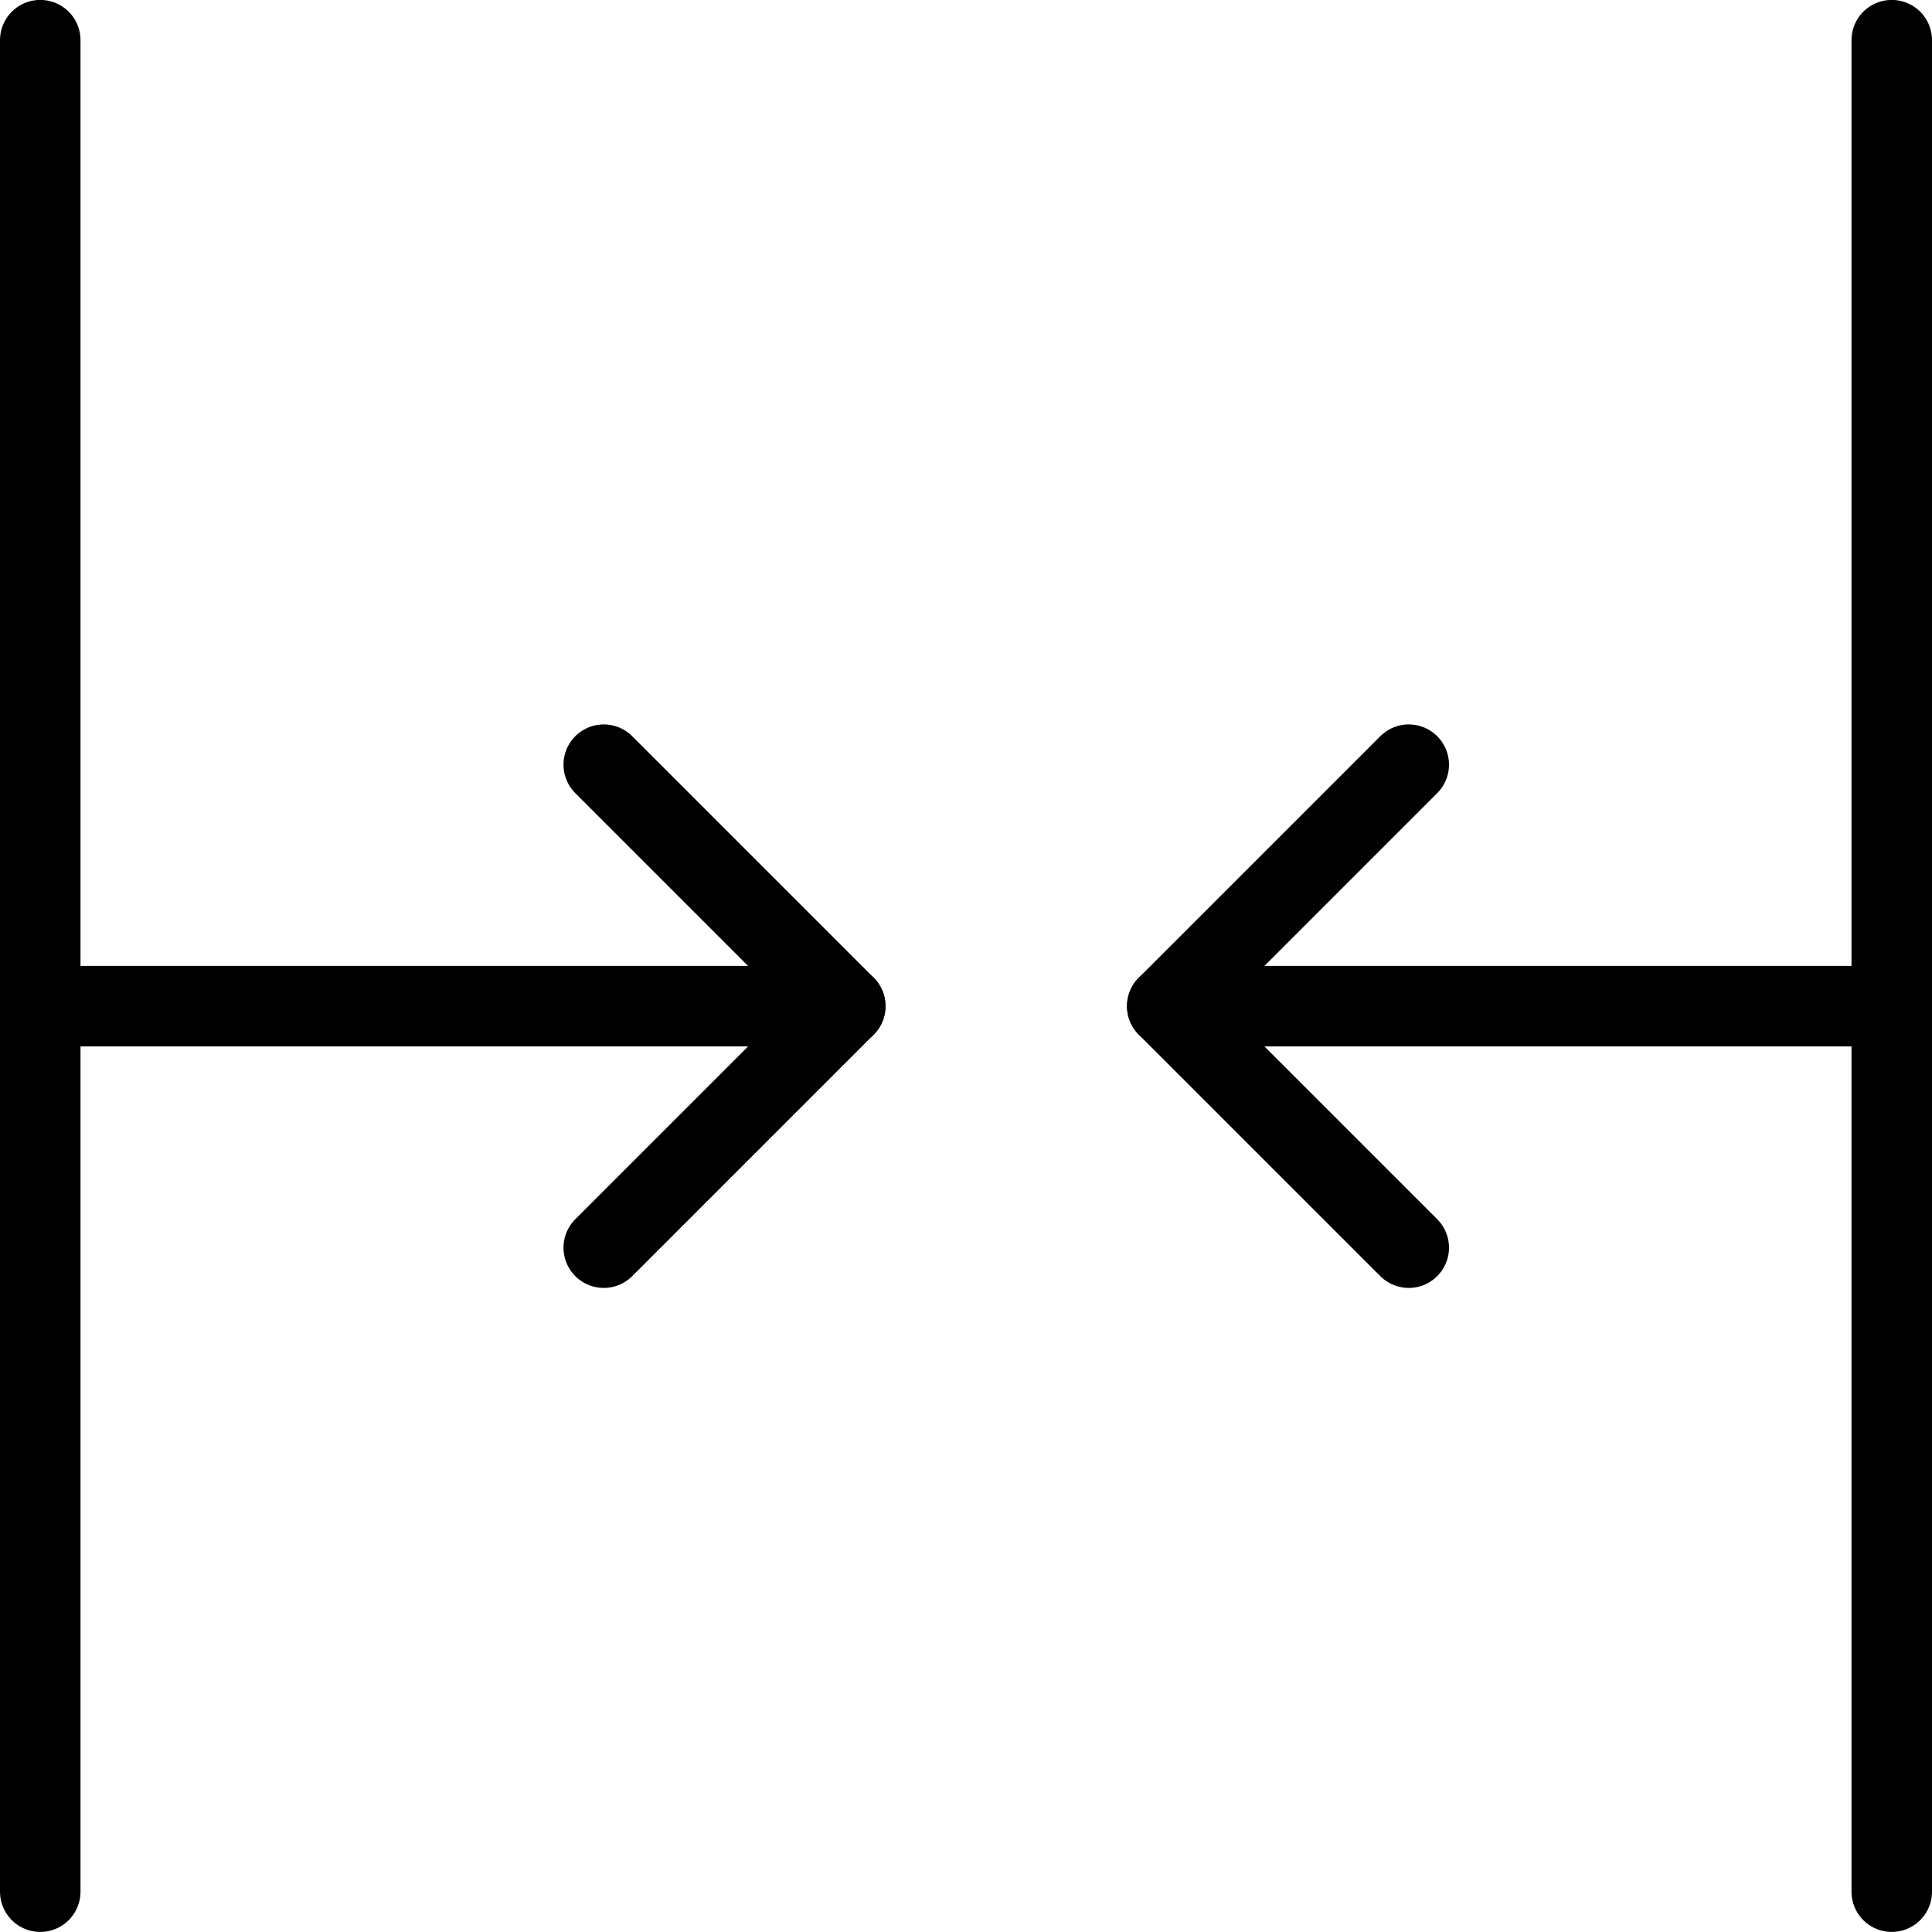
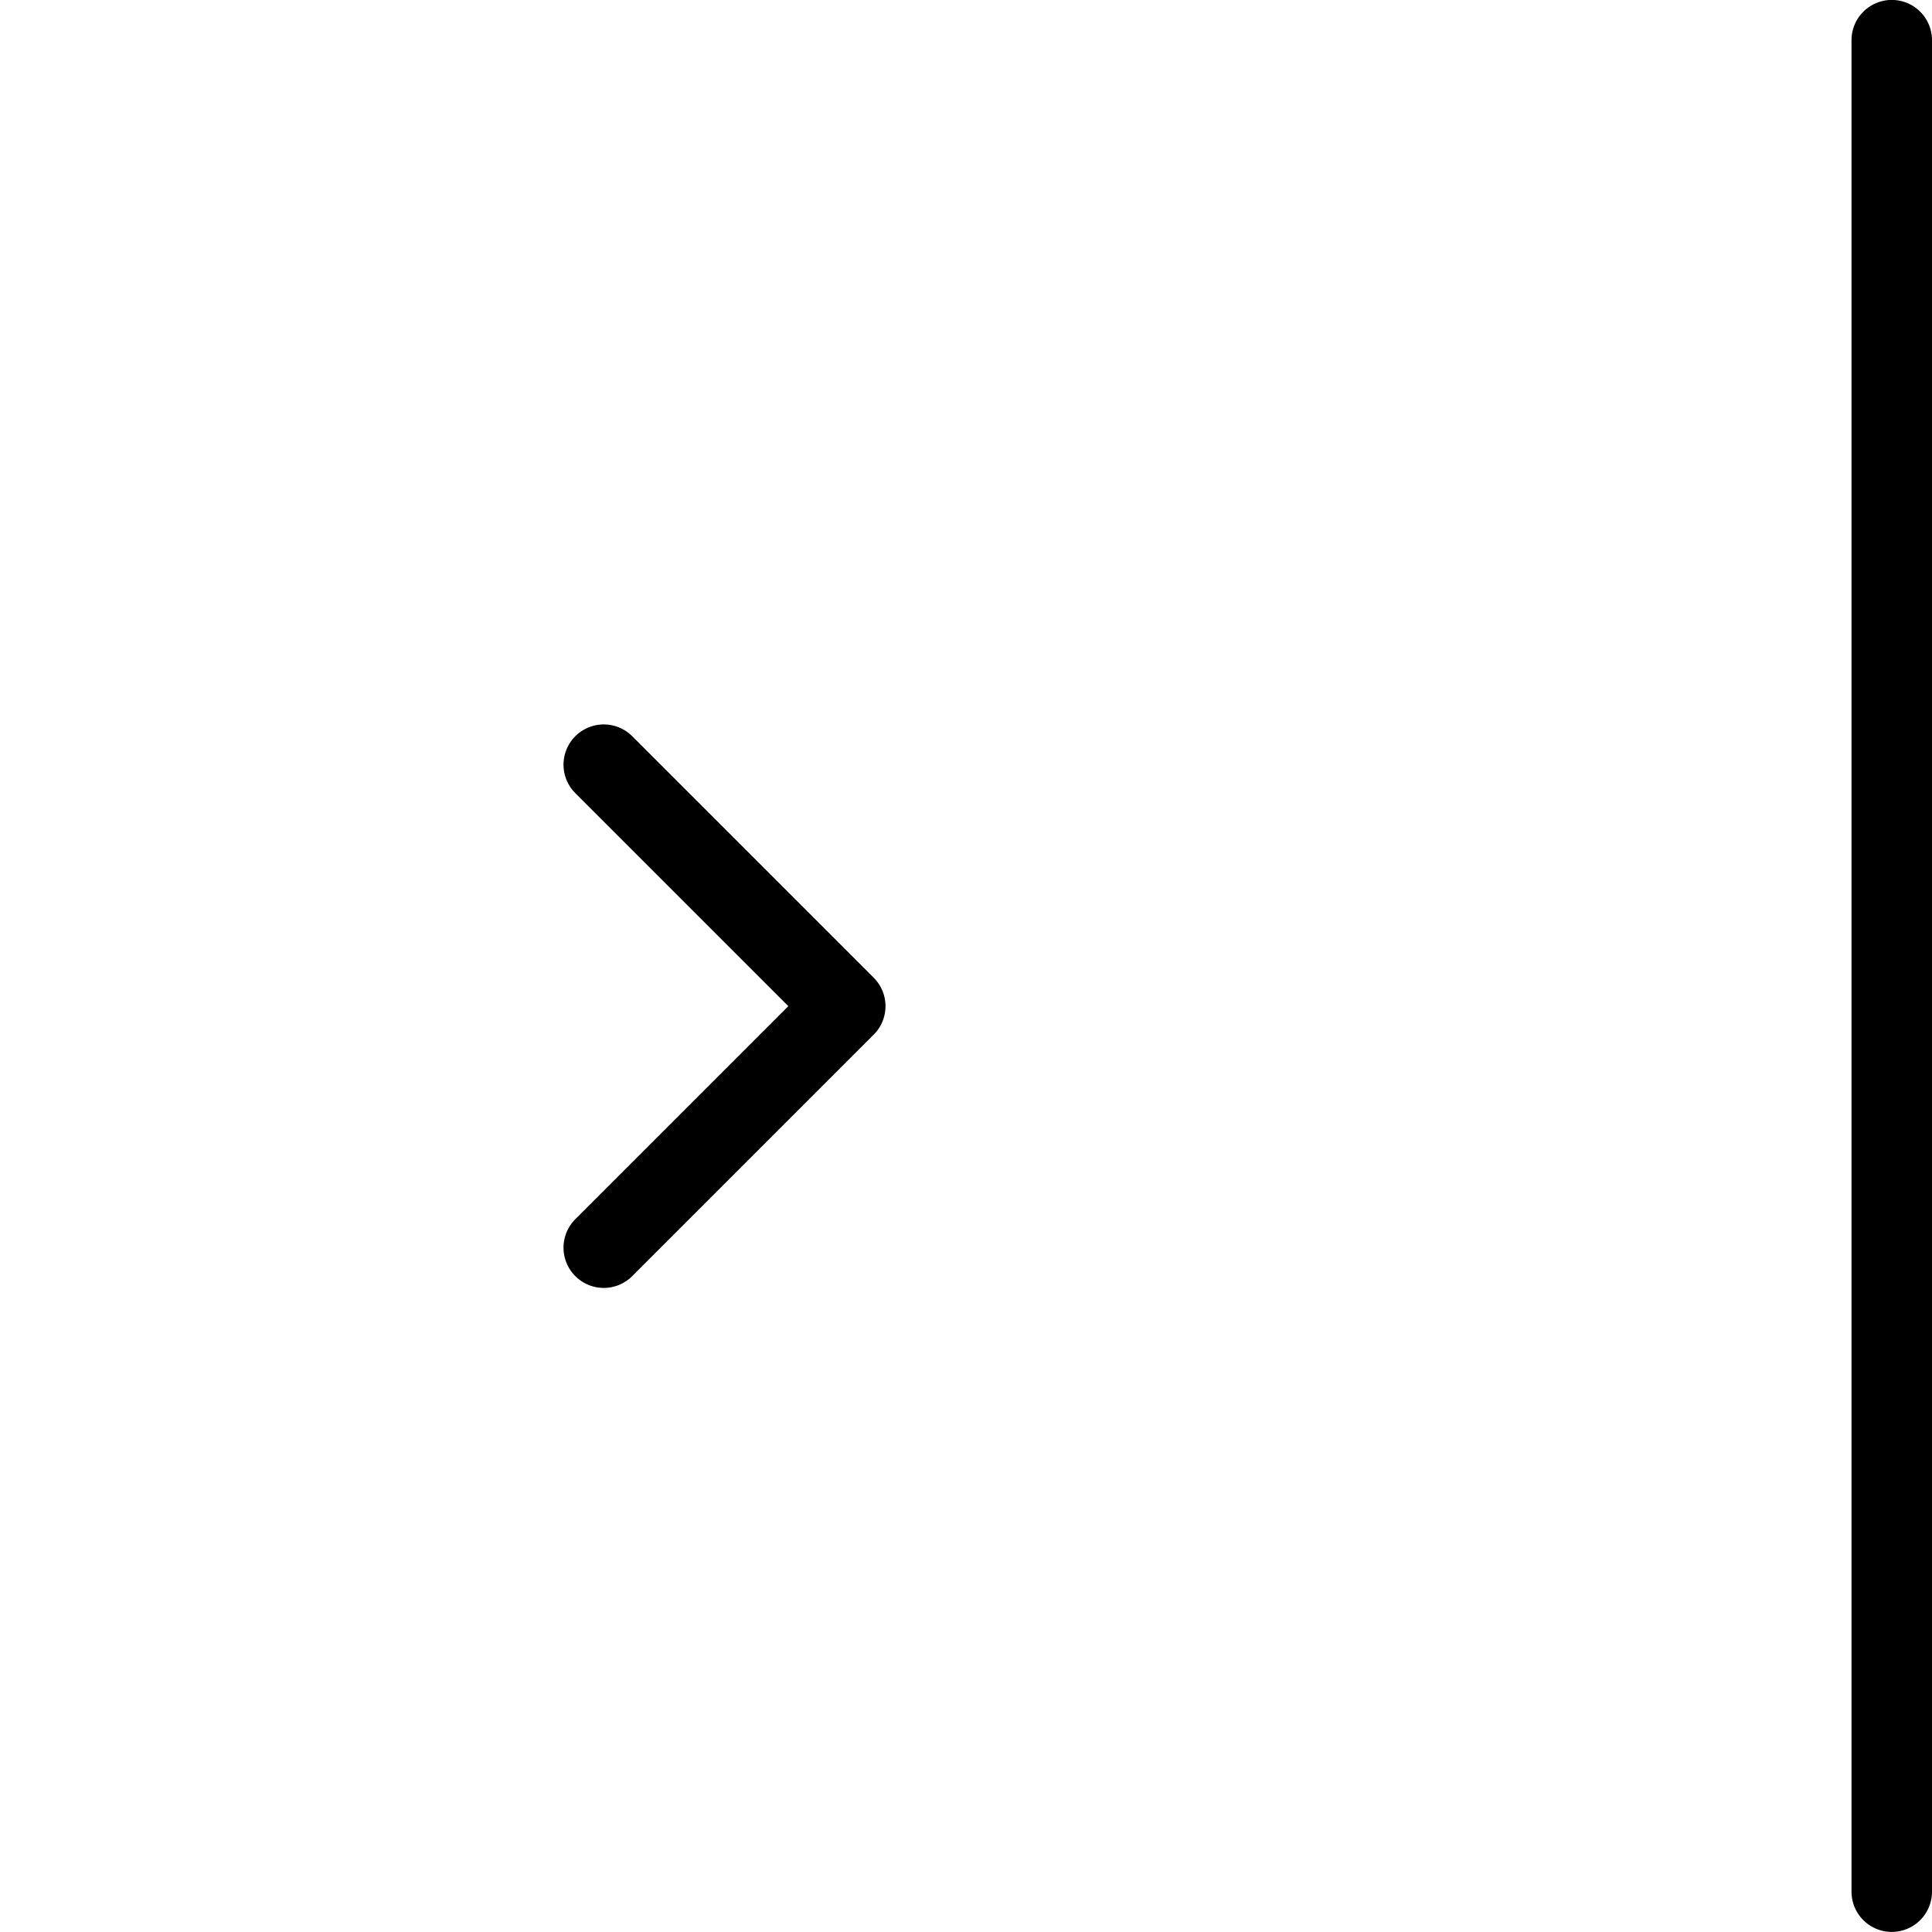
<svg xmlns="http://www.w3.org/2000/svg" viewBox="0 0 24 24">
  <g transform="matrix(1,0,0,1,0,0)">
    <path d="M23.5 0.499L23.5 23.499" fill="none" stroke="#000000" stroke-linecap="round" stroke-linejoin="round" />
-     <path d="M0.5 0.499L0.5 23.499" fill="none" stroke="#000000" stroke-linecap="round" stroke-linejoin="round" />
-     <path d="M14.5 12.499L23.5 12.499" fill="none" stroke="#000000" stroke-linecap="round" stroke-linejoin="round" />
-     <path d="M0.5 12.499L10.5 12.499" fill="none" stroke="#000000" stroke-linecap="round" stroke-linejoin="round" />
-     <path d="M17.5 15.499L14.5 12.499 17.5 9.499" fill="none" stroke="#000000" stroke-linecap="round" stroke-linejoin="round" />
    <path d="M7.5 15.499L10.5 12.499 7.5 9.499" fill="none" stroke="#000000" stroke-linecap="round" stroke-linejoin="round" />
  </g>
</svg>